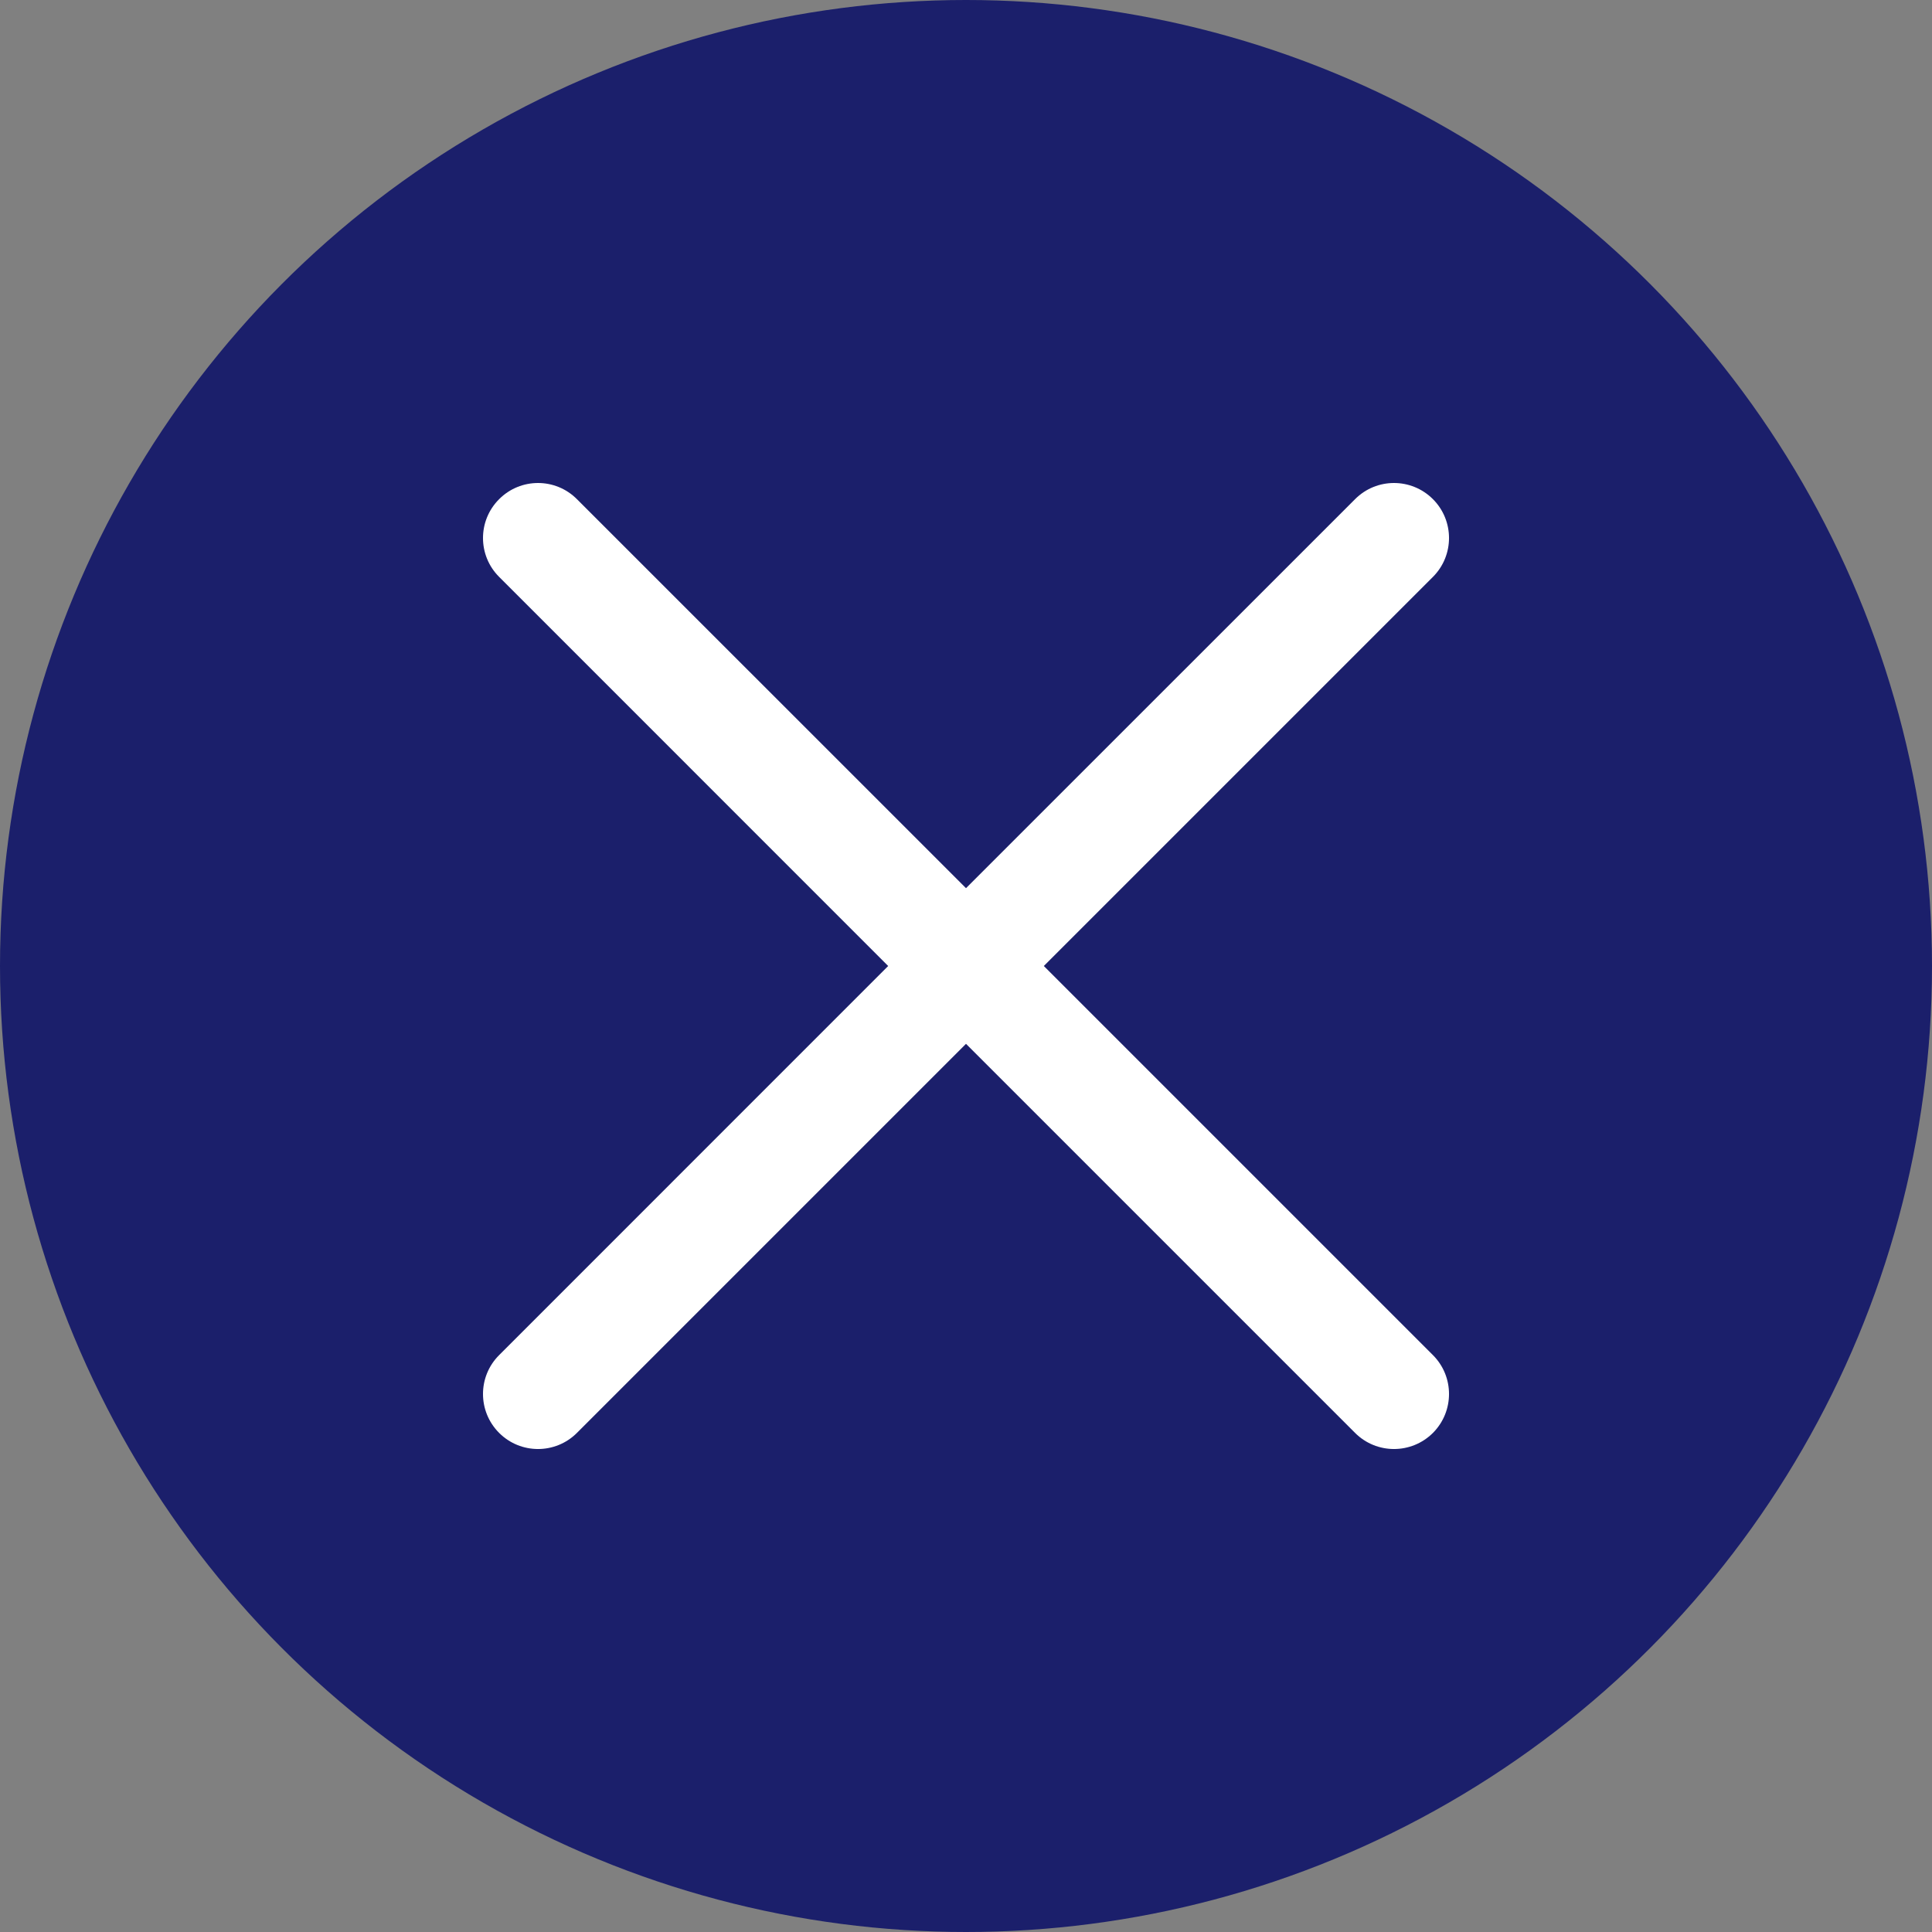
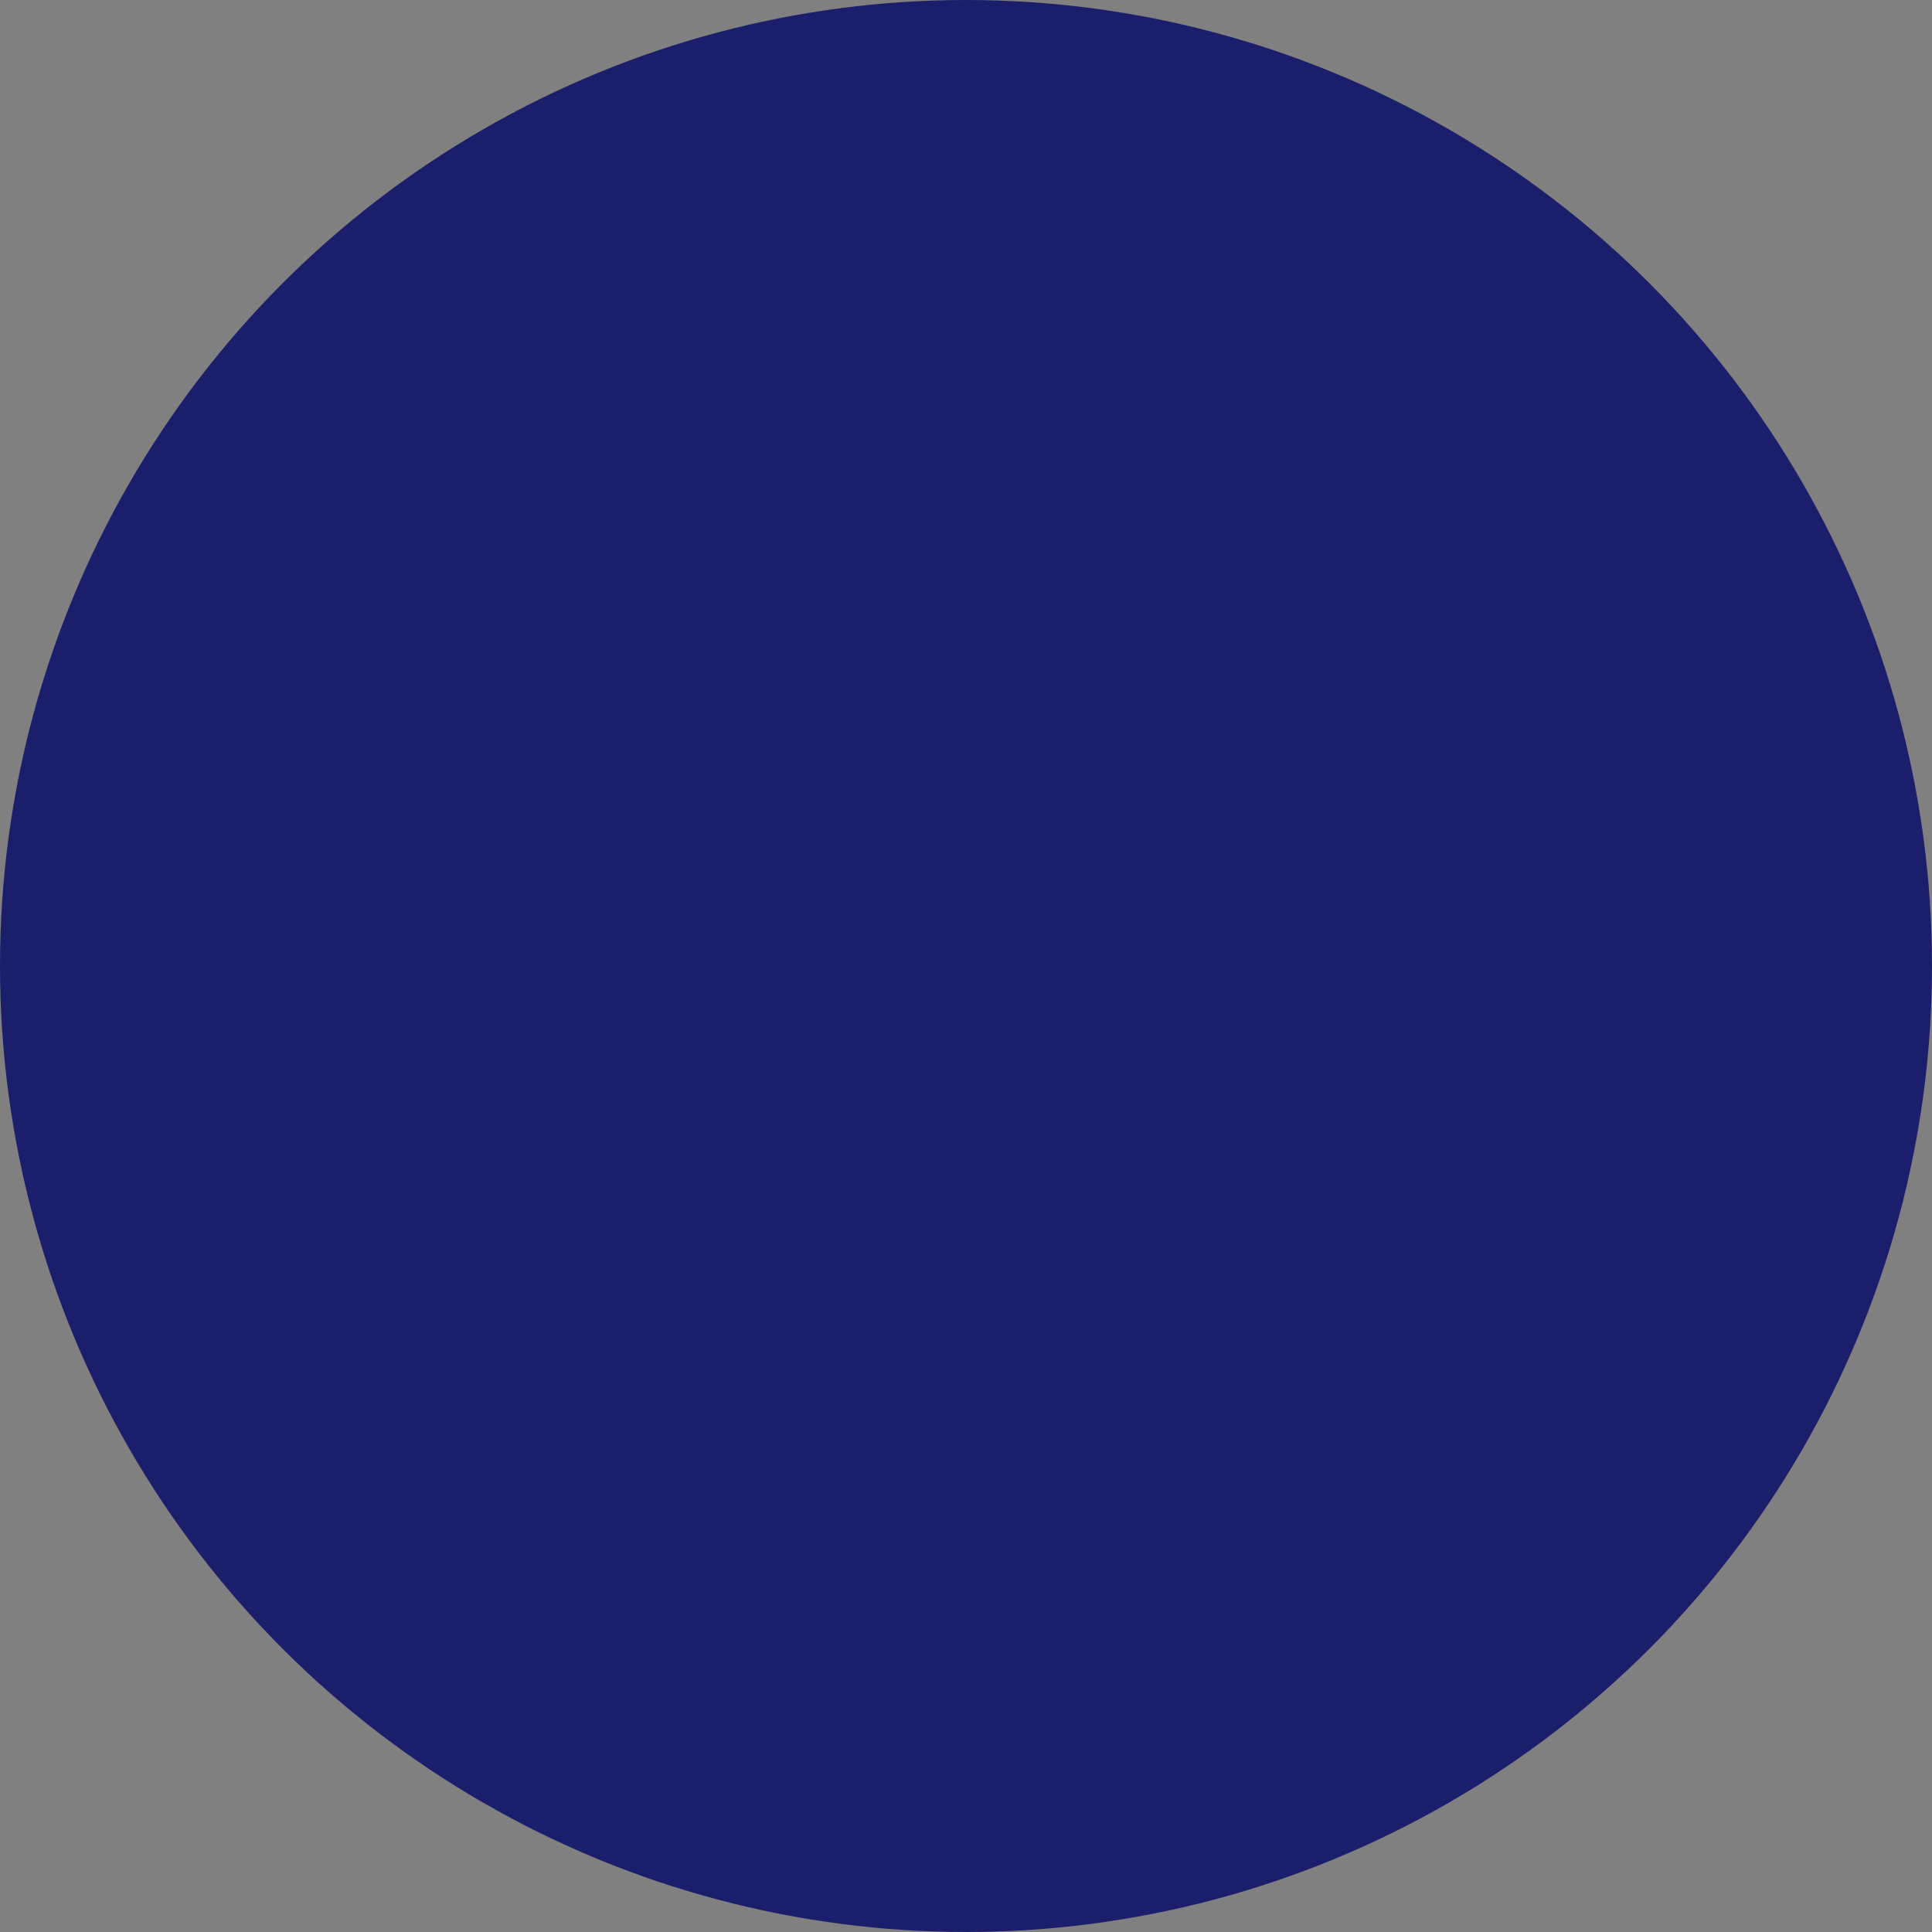
<svg xmlns="http://www.w3.org/2000/svg" width="28" height="28" viewBox="0 0 28 28" fill="none">
  <rect x="0" y="0" width="28" height="28" fill="#808080" stroke="none" />
  <circle cx="14" cy="14" r="14" fill="#1B1F6B" />
-   <path fill-rule="evenodd" clip-rule="evenodd" d="M8.361 7.234C8.05 6.922 7.545 6.922 7.234 7.234C6.922 7.545 6.922 8.05 7.234 8.361L12.872 14L7.234 19.639C6.922 19.95 6.922 20.455 7.234 20.767C7.545 21.078 8.05 21.078 8.361 20.767L14 15.128L19.639 20.767C19.95 21.078 20.455 21.078 20.767 20.767C21.078 20.455 21.078 19.95 20.767 19.639L15.128 14L20.767 8.361C21.078 8.05 21.078 7.545 20.767 7.234C20.455 6.922 19.95 6.922 19.639 7.234L14 12.872L8.361 7.234Z" fill="white" />
</svg>